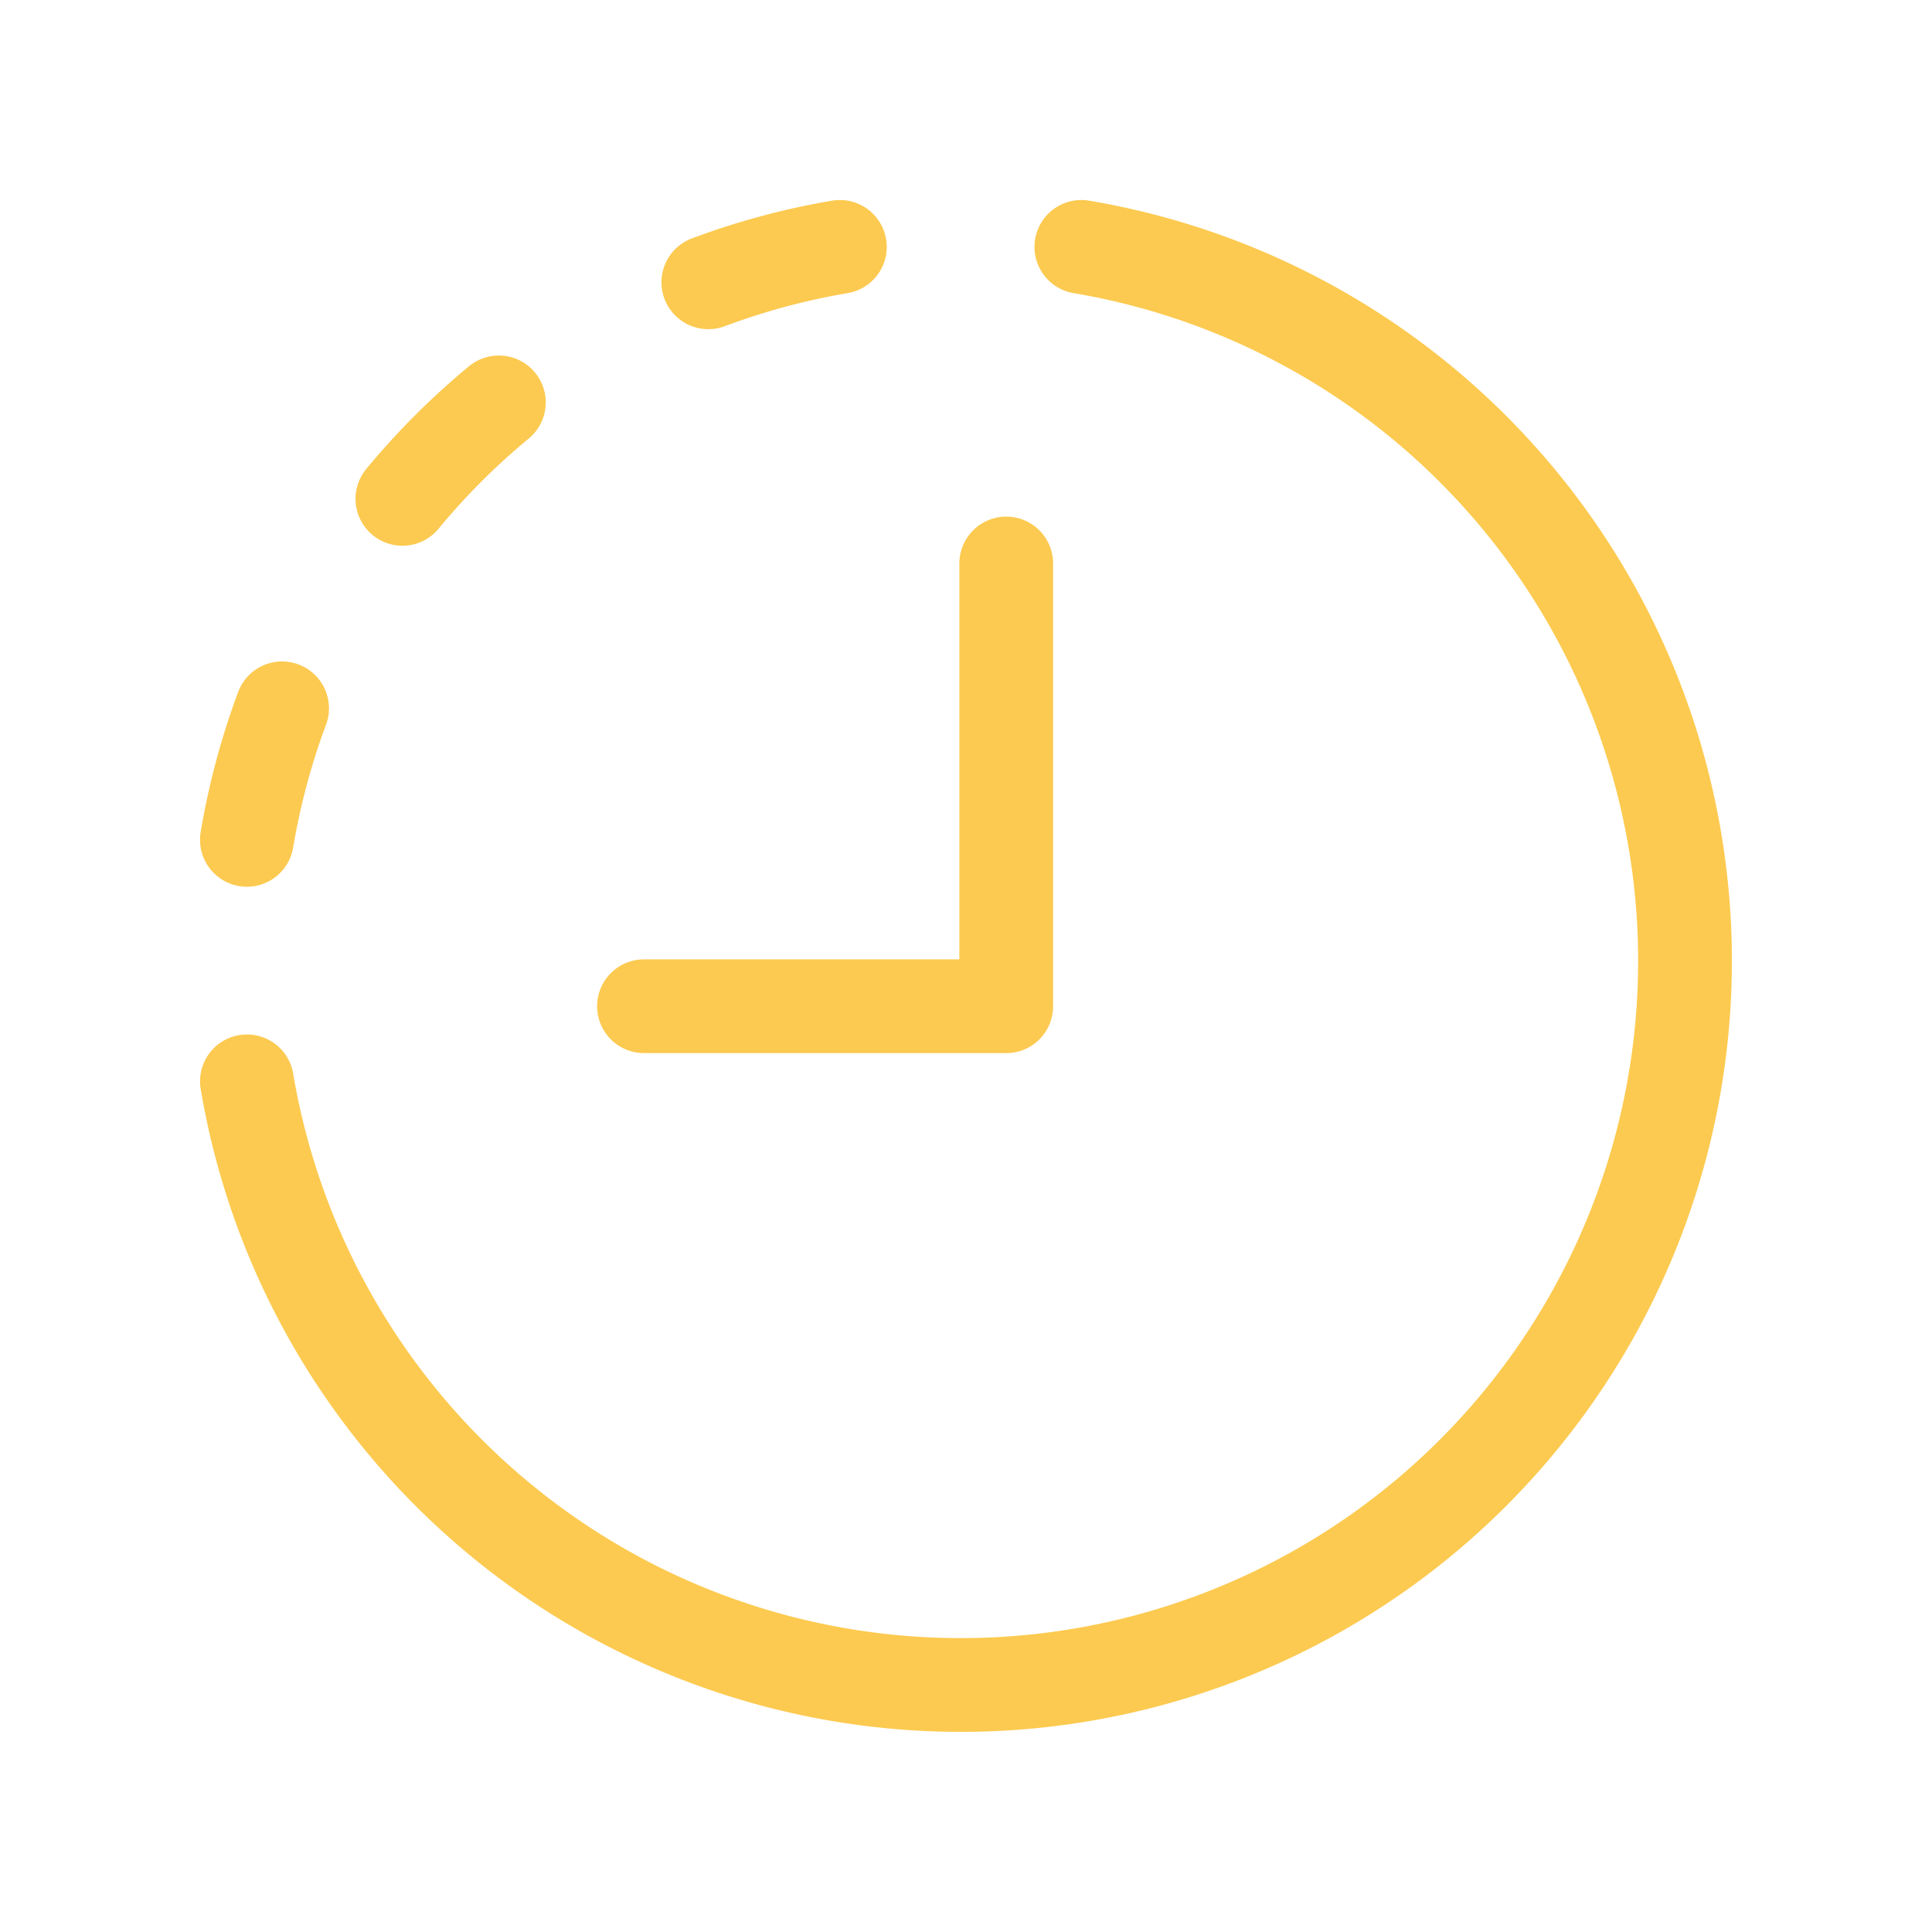
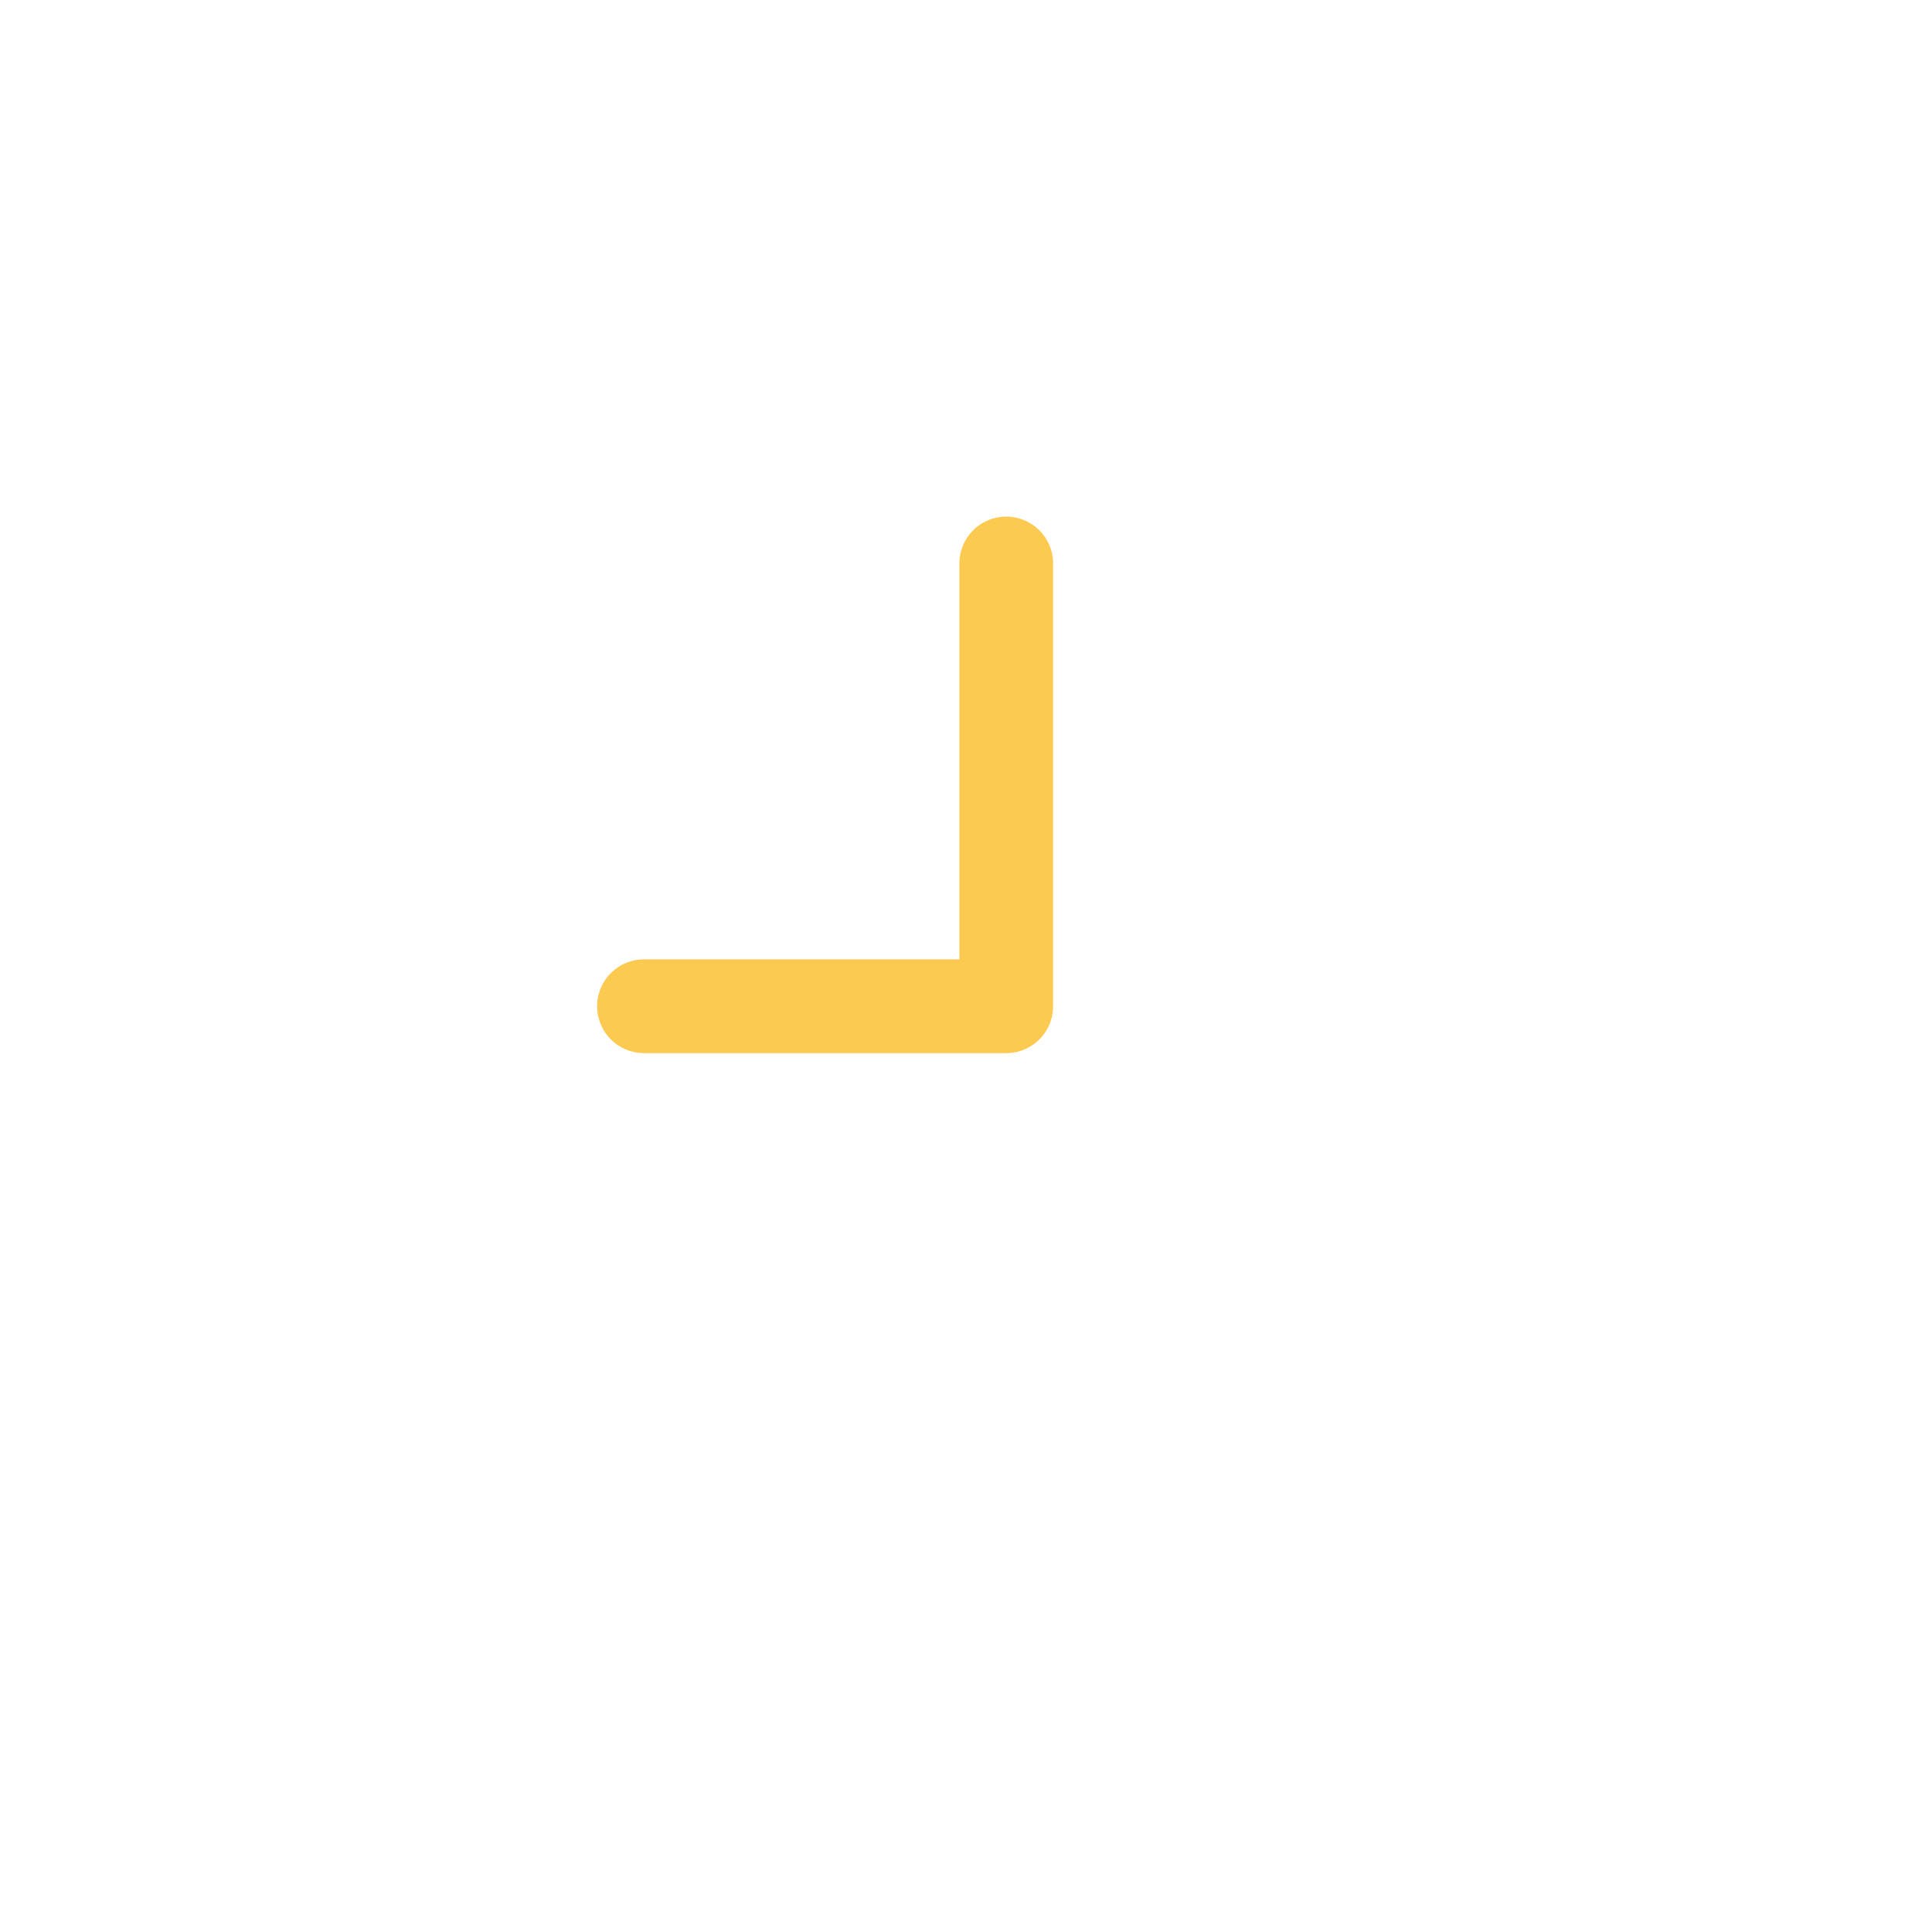
<svg xmlns="http://www.w3.org/2000/svg" id="clock-time-nine" width="61.819" height="61.819" viewBox="0 0 61.819 61.819">
-   <path id="Caminho_43091" data-name="Caminho 43091" d="M29.766,3.067a23.169,23.169,0,1,1-26.7,26.7" transform="translate(4.835 4.833)" fill="none" stroke="#fcca50" stroke-linecap="round" stroke-linejoin="round" stroke-width="3" />
-   <path id="Caminho_43092" data-name="Caminho 43092" d="M3.067,13.008A22.966,22.966,0,0,1,4.193,8.8" transform="translate(4.833 13.865)" fill="none" stroke="#fcca50" stroke-linecap="round" stroke-linejoin="round" stroke-width="3" />
-   <path id="Caminho_43093" data-name="Caminho 43093" d="M8.086,5A23.018,23.018,0,0,0,5,8.086" transform="translate(7.876 7.876)" fill="none" stroke="#fcca50" stroke-linecap="round" stroke-linejoin="round" stroke-width="3" />
-   <path id="Caminho_43094" data-name="Caminho 43094" d="M13.008,3.067A22.917,22.917,0,0,0,8.8,4.2" transform="translate(13.865 4.833)" fill="none" stroke="#fcca50" stroke-linecap="round" stroke-linejoin="round" stroke-width="3" />
  <path id="Caminho_43095" data-name="Caminho 43095" d="M8,21.167H19.591V7" transform="translate(12.606 11.03)" fill="none" stroke="#fcca50" stroke-linecap="round" stroke-linejoin="round" stroke-width="3" />
-   <path id="Caminho_43096" data-name="Caminho 43096" d="M0,0H61.819V61.819H0Z" fill="none" />
</svg>